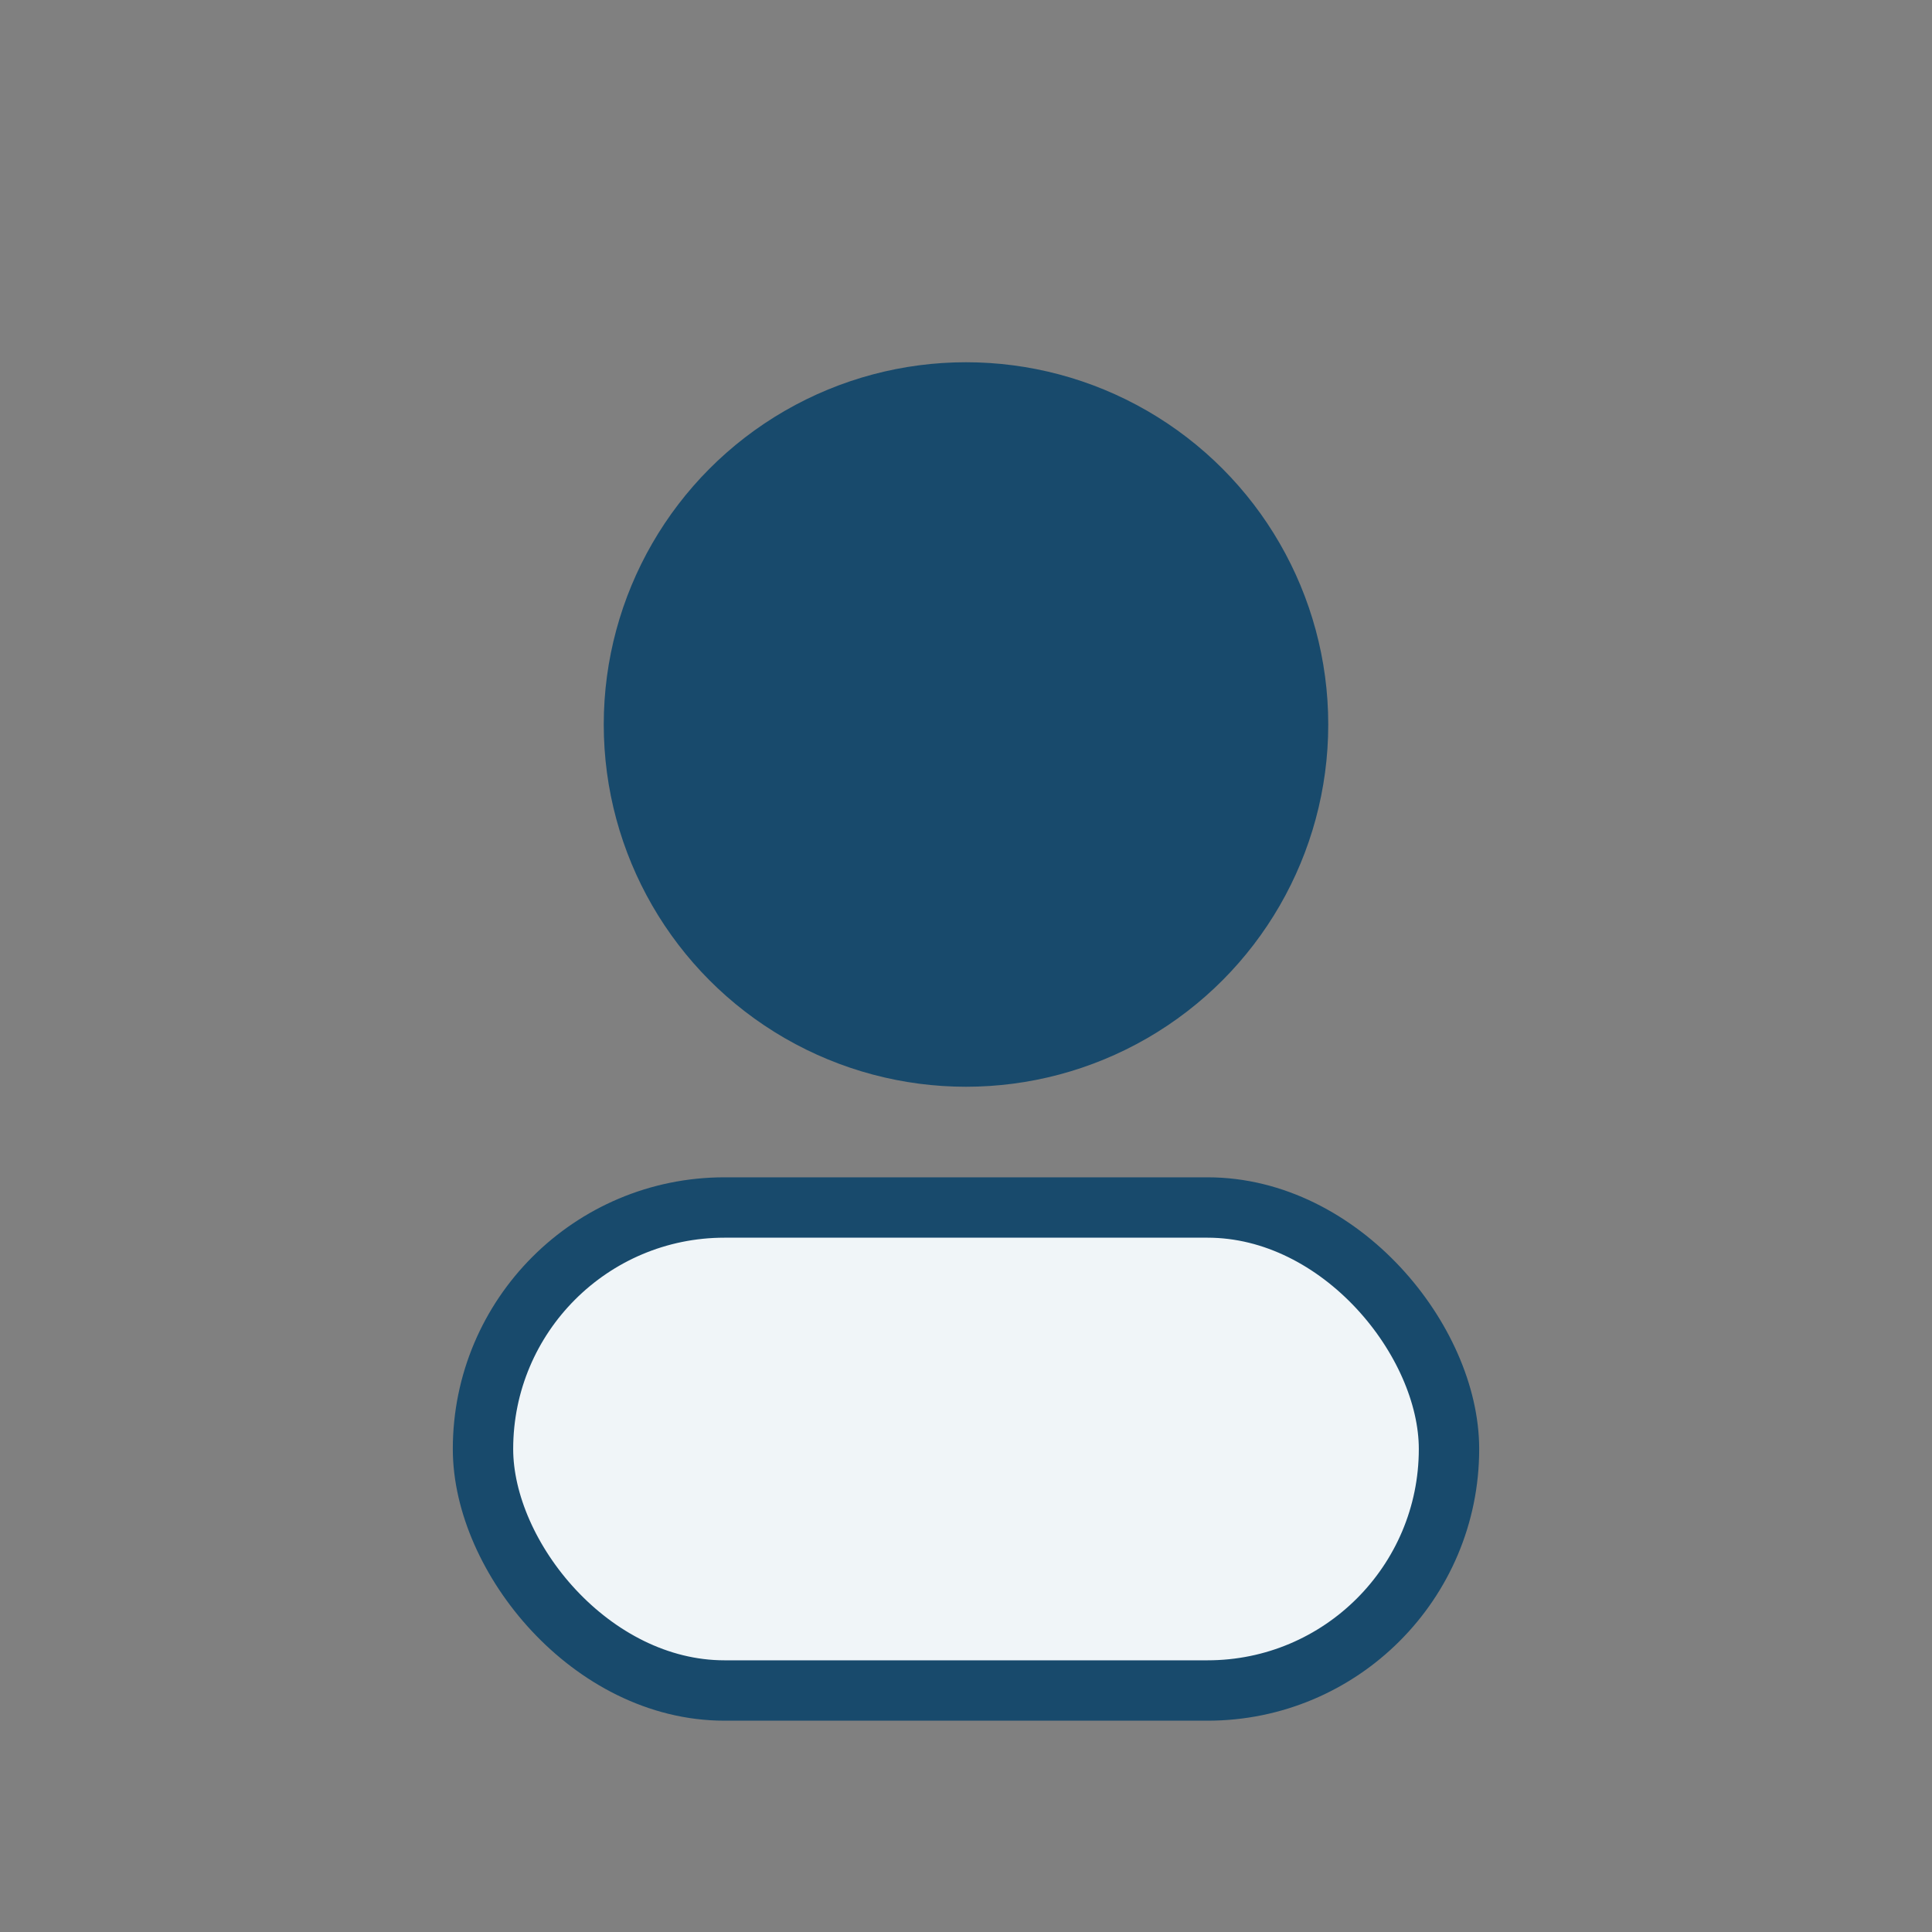
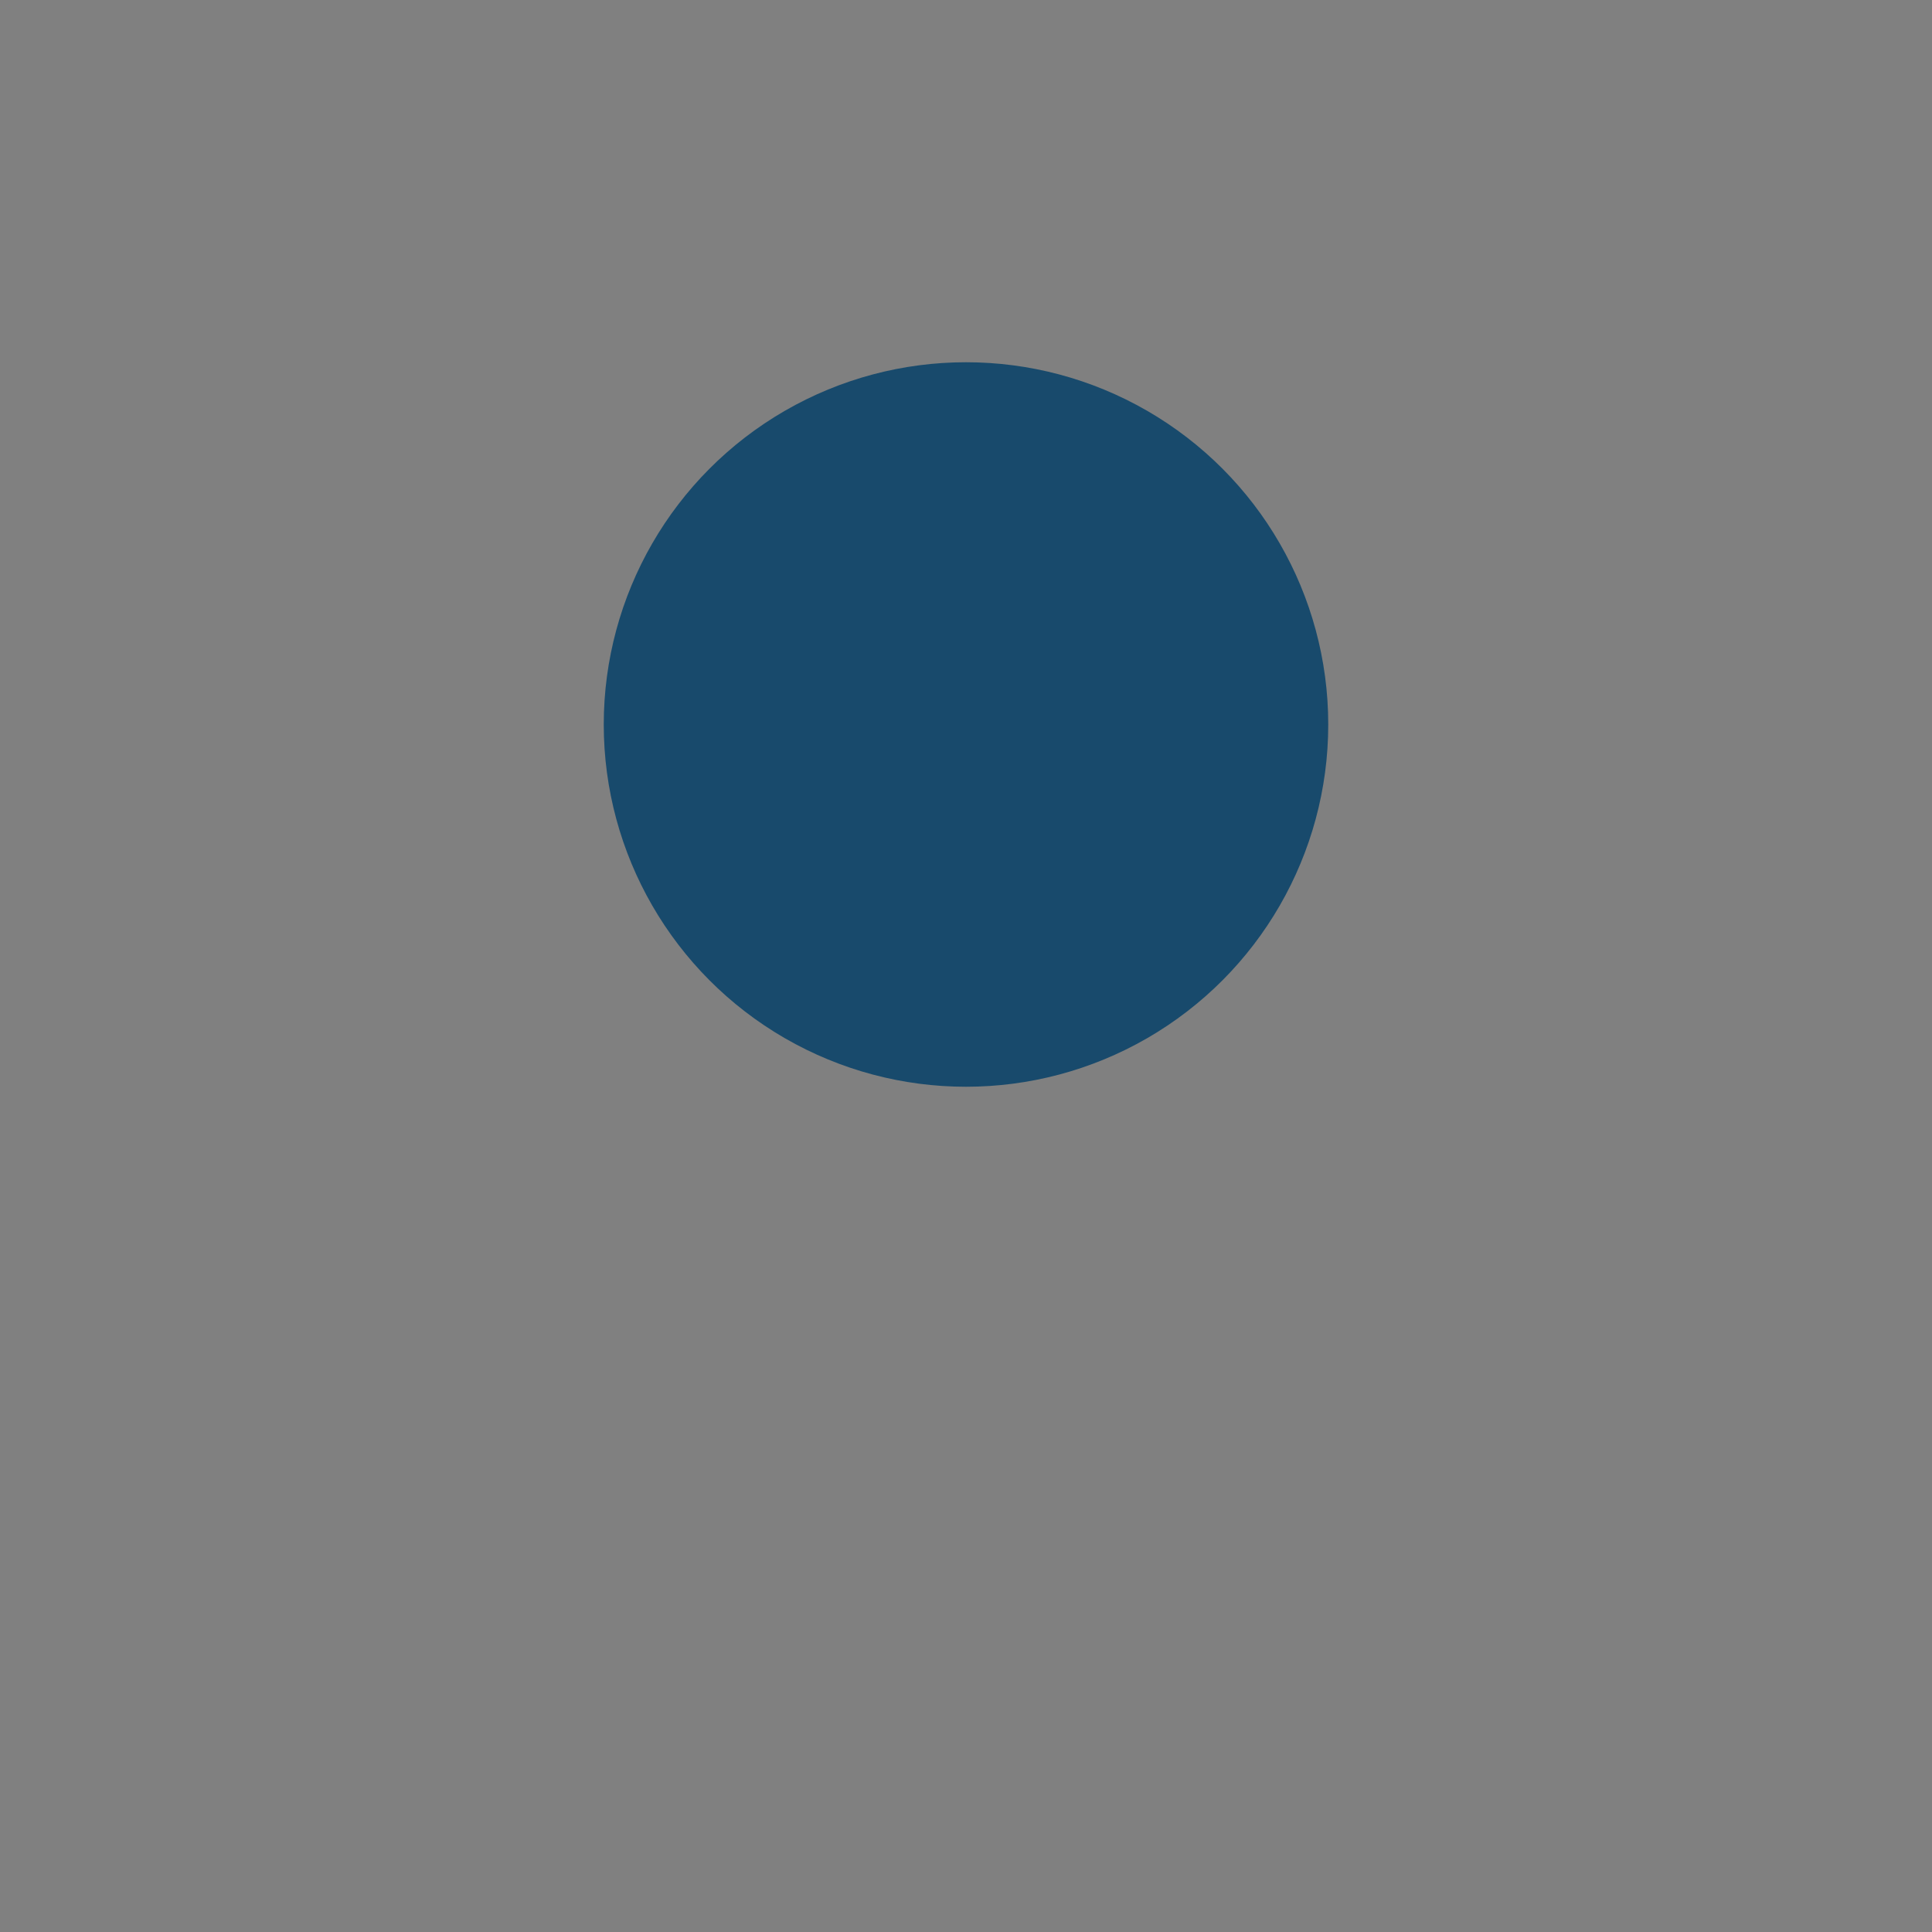
<svg xmlns="http://www.w3.org/2000/svg" width="32" height="32" viewBox="0 0 32 32">
  <rect x="0" y="0" width="32" height="32" fill="#808080" stroke="none" />
  <circle cx="16" cy="12" r="6" fill="#184A6C" />
-   <rect x="8" y="20" width="16" height="8" rx="4" fill="#F0F5F8" stroke="#184A6C" />
</svg>